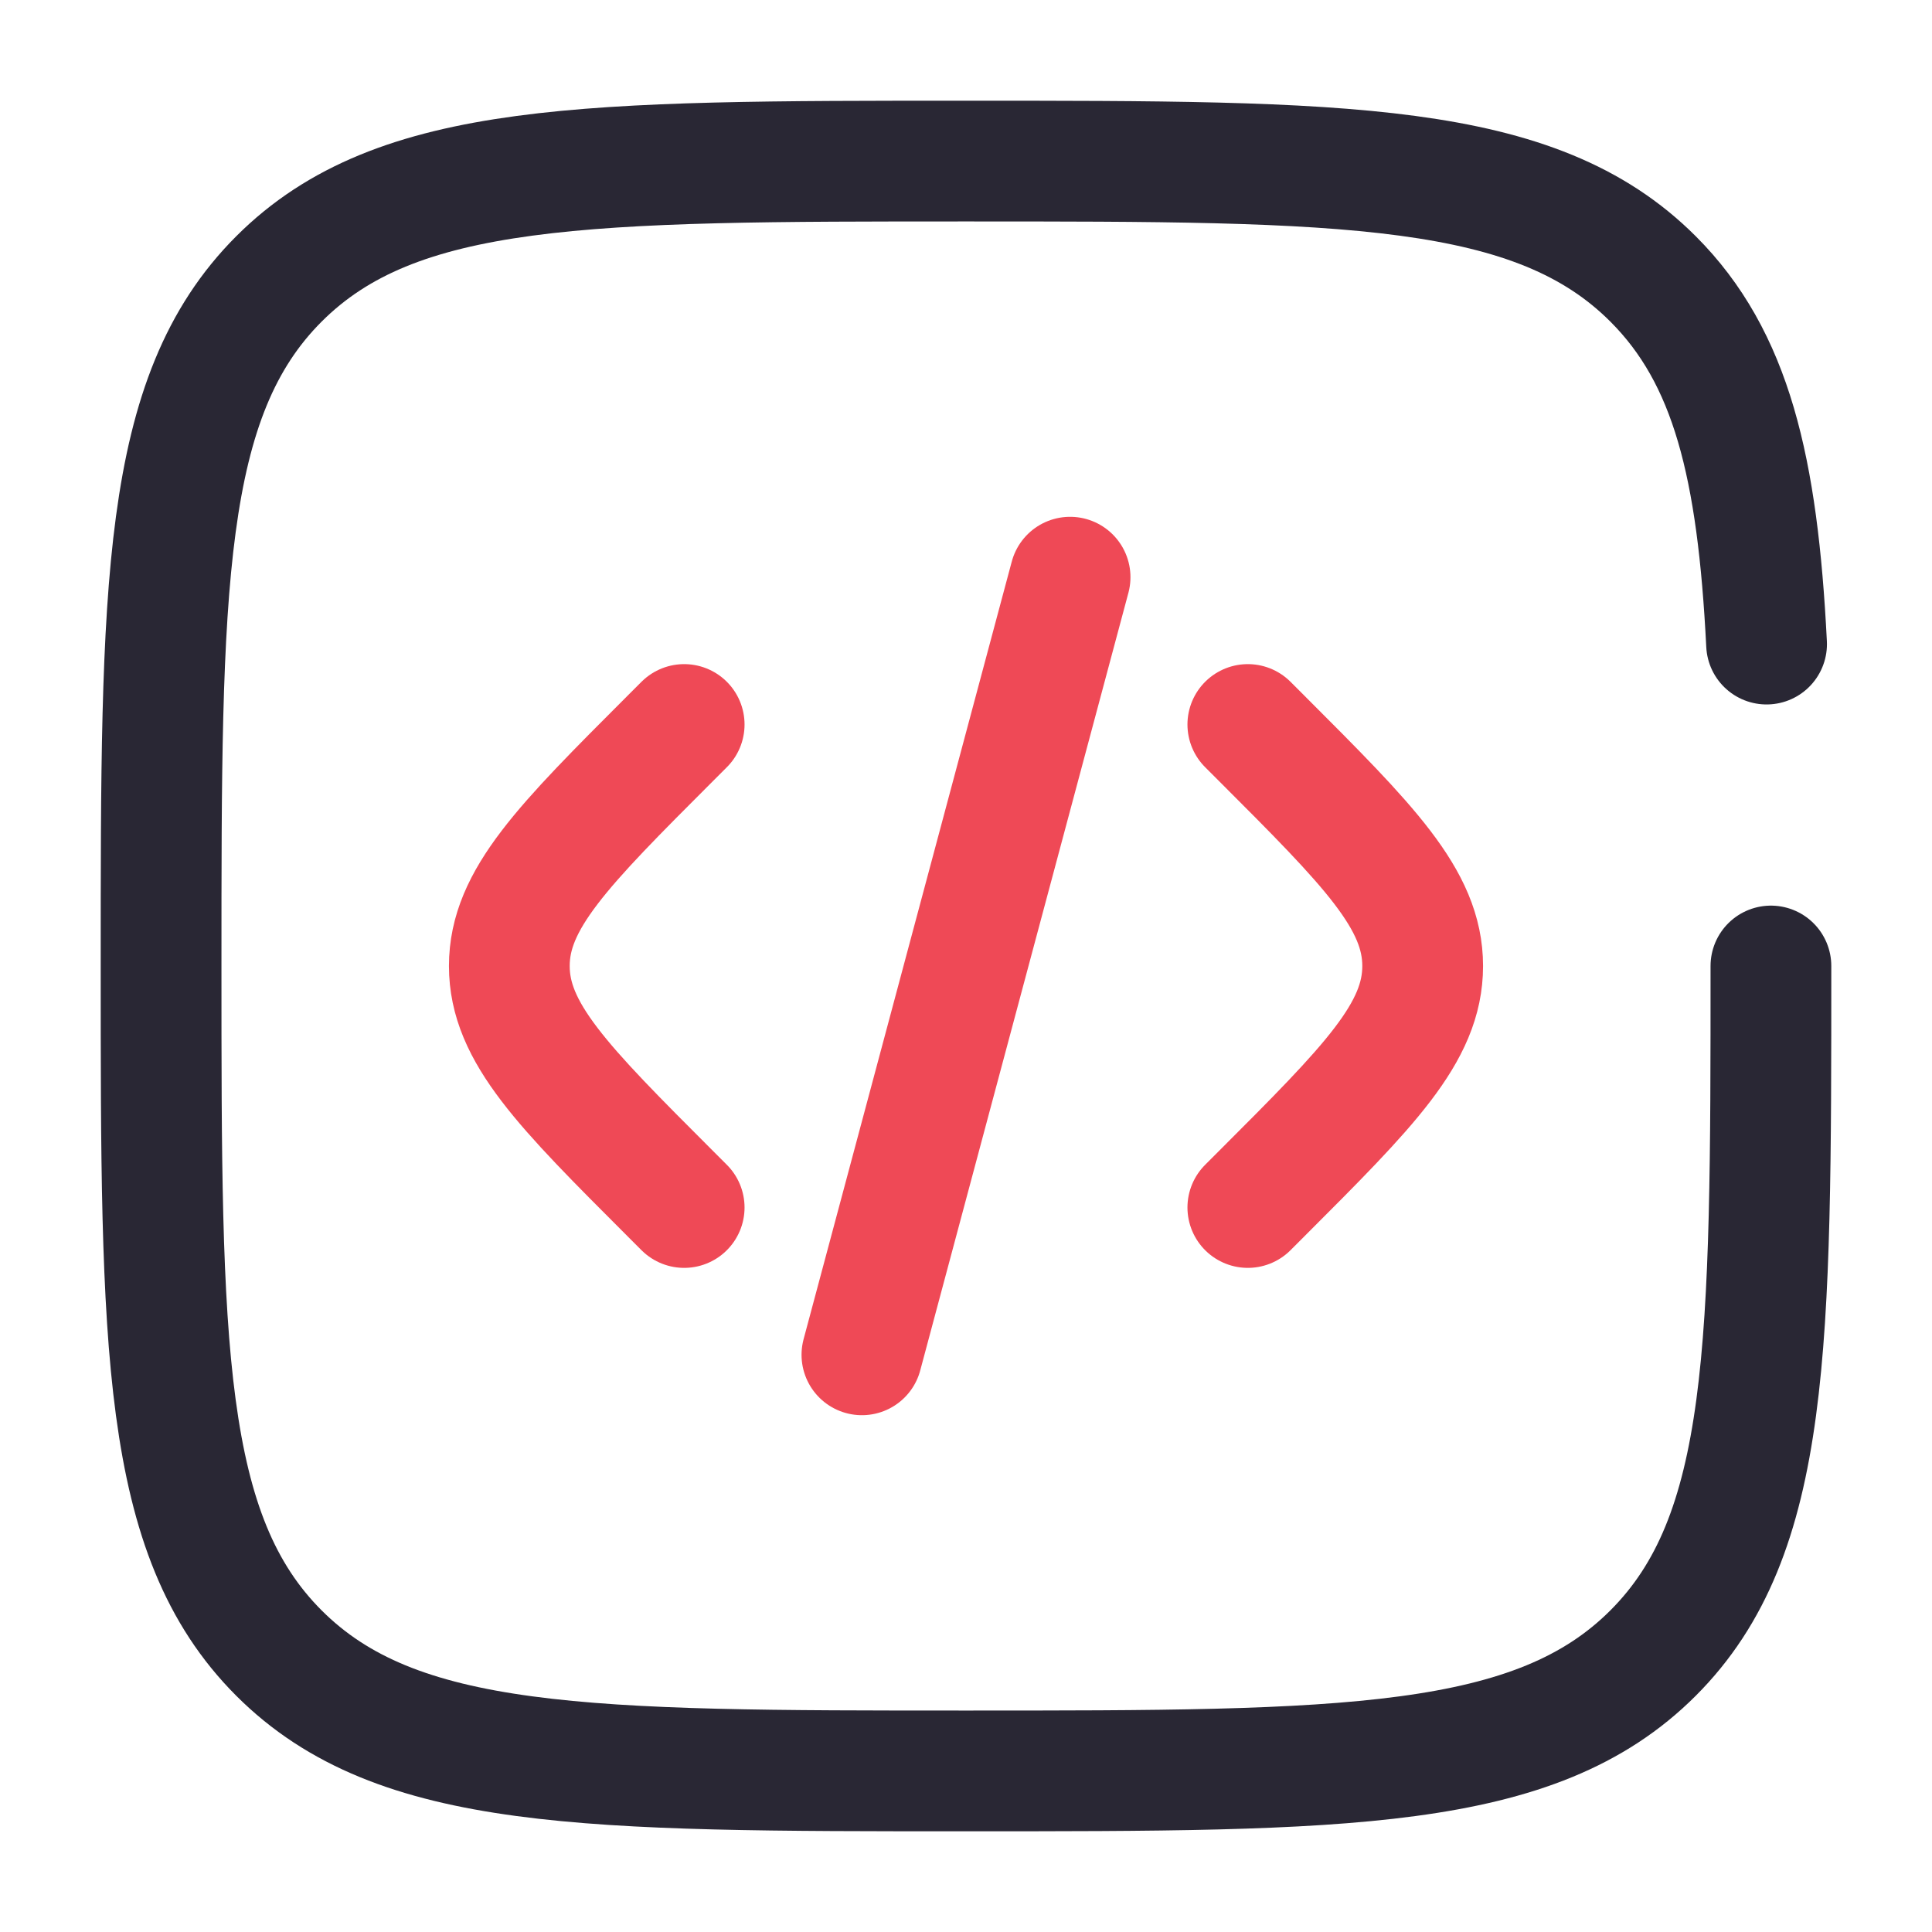
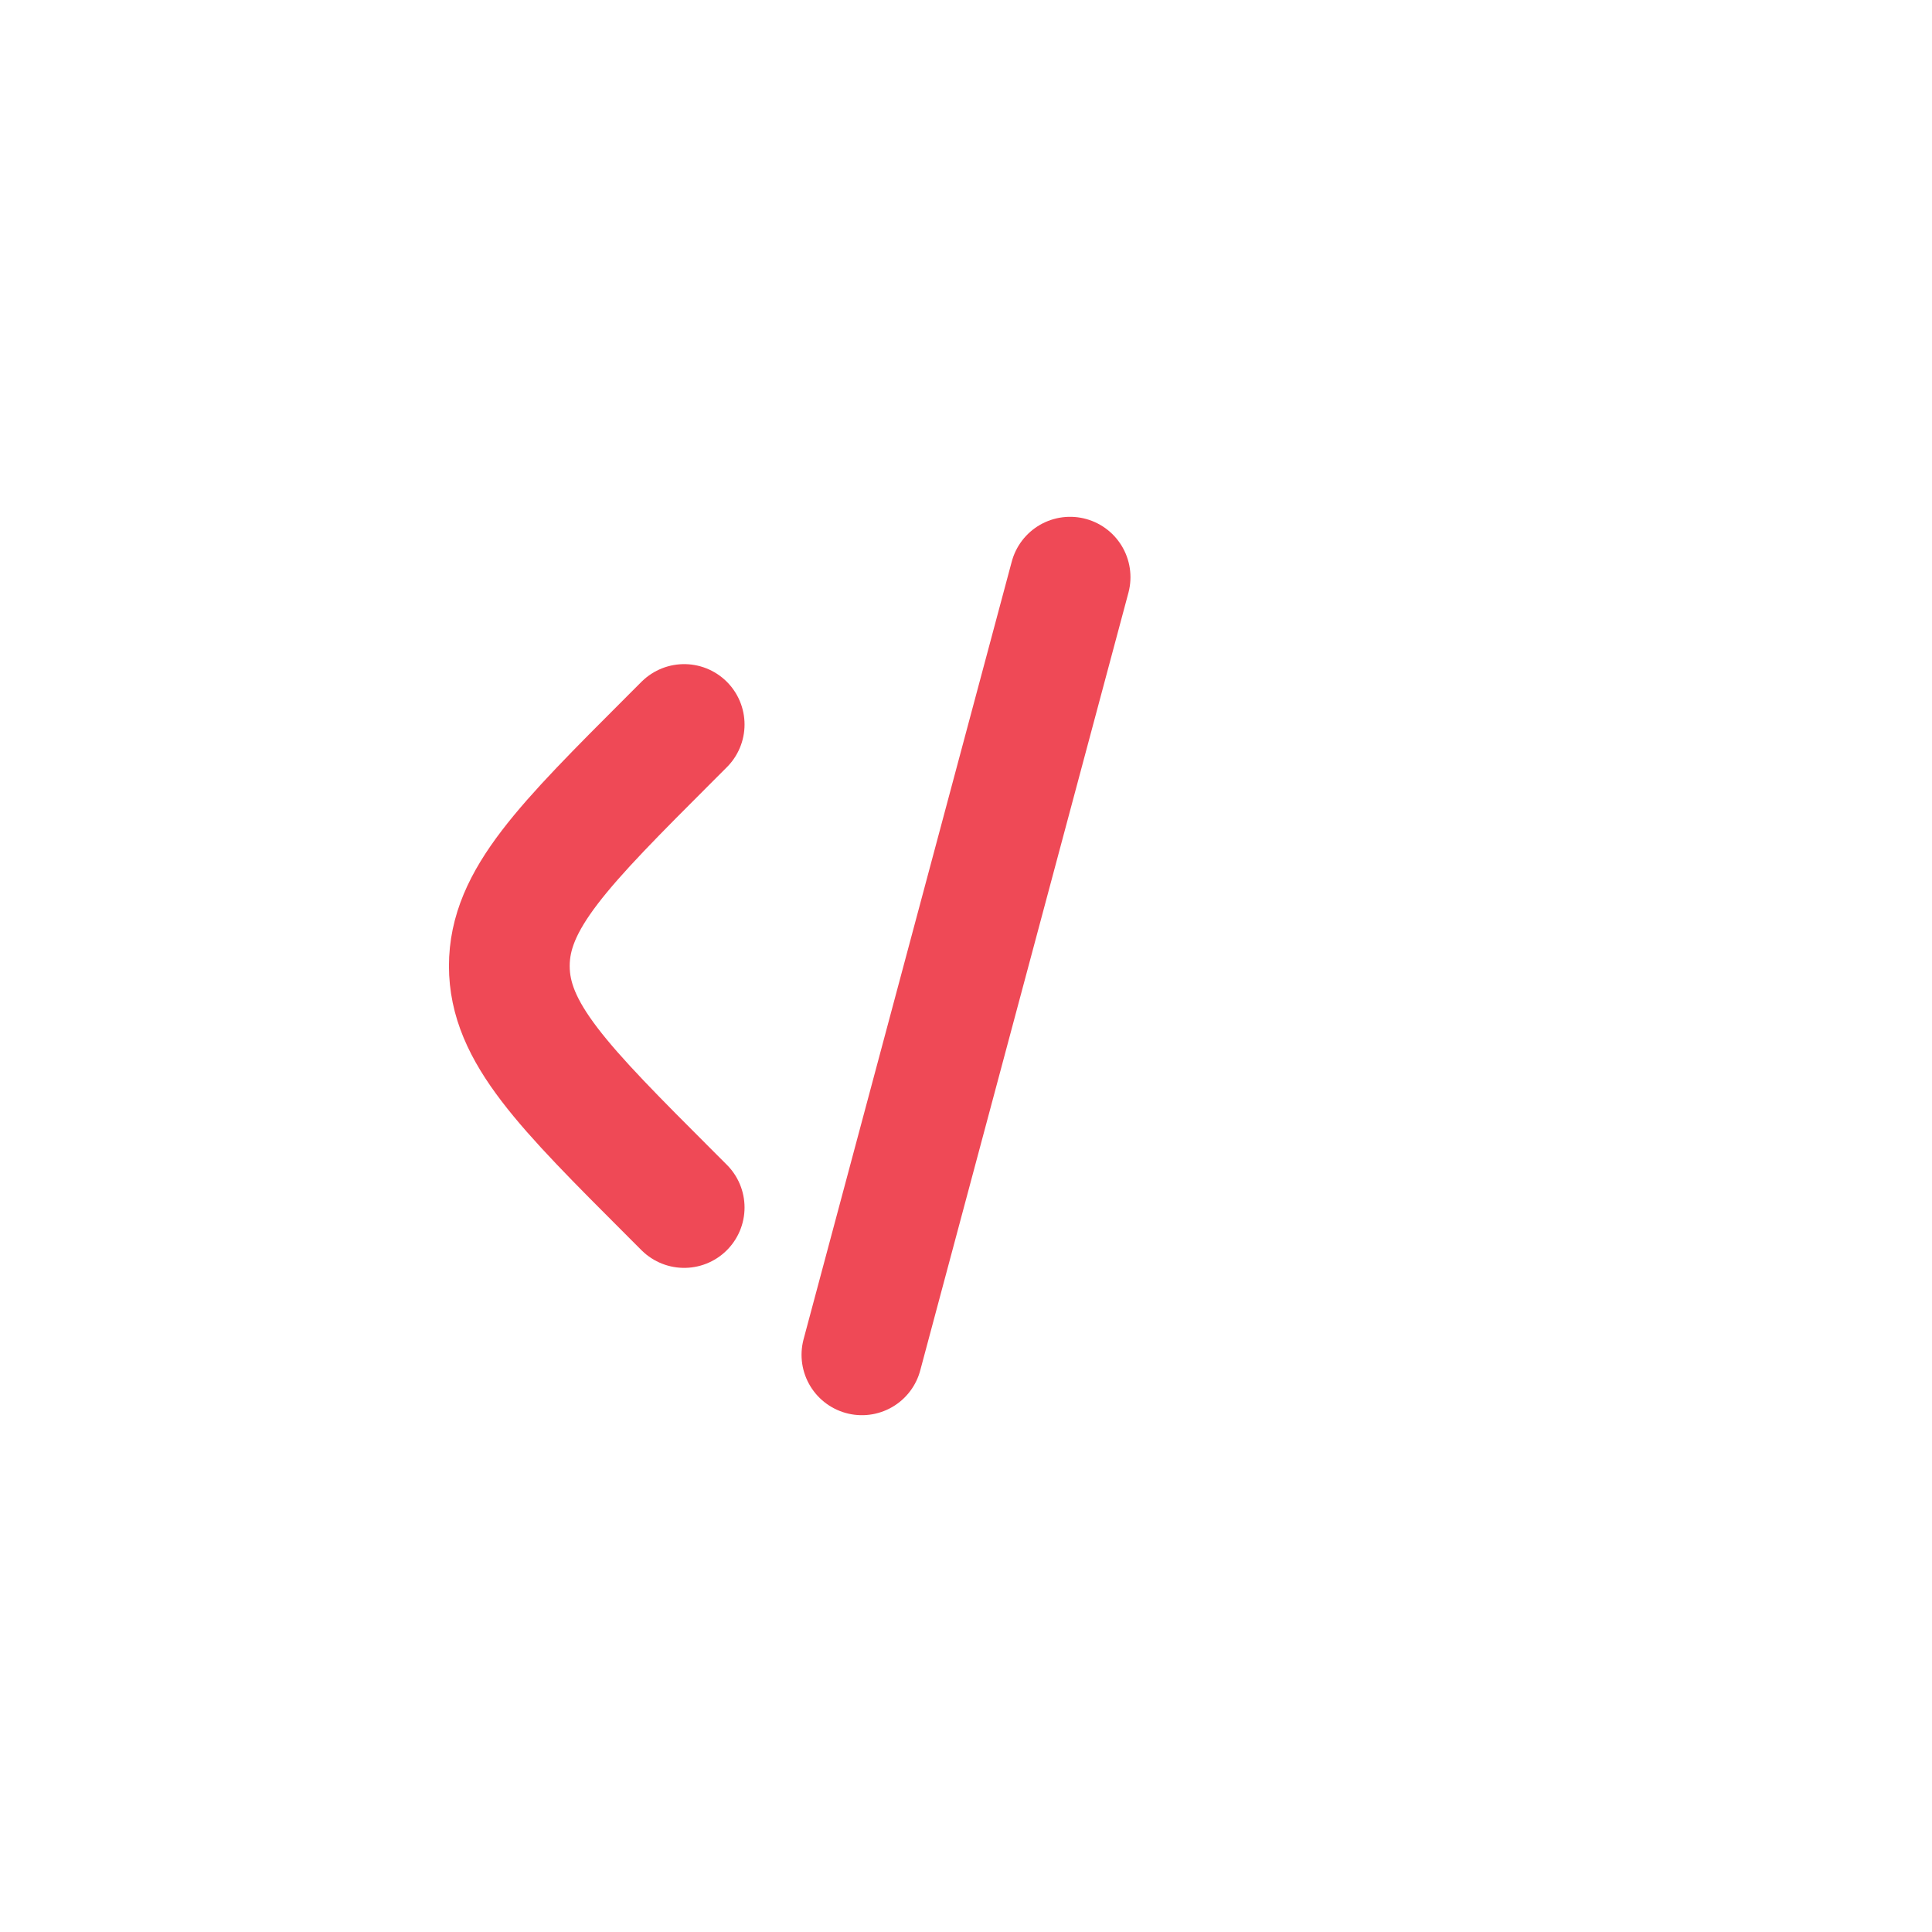
<svg xmlns="http://www.w3.org/2000/svg" version="1.1" id="Layer_1" x="0px" y="0px" viewBox="0 0 800 800" style="enable-background:new 0 0 800 800;" xml:space="preserve">
  <style type="text/css">
	.st0{fill:none;stroke:#EF4956;stroke-width:50;stroke-linecap:round;stroke-miterlimit:133.333;}
	.st1{fill:none;stroke:#292734;stroke-width:50;stroke-linecap:round;stroke-miterlimit:133.333;}
</style>
-   <path class="st0" d="M516.7,300l5.7,5.7c44.4,44.4,66.7,66.7,66.7,94.3c0,27.6-22.2,49.8-66.7,94.3l-5.7,5.7" />
  <path class="st0" d="M443.1,239L400,400l-43.1,161" />
  <path class="st0" d="M283.3,300l-5.7,5.7c-44.4,44.4-66.7,66.7-66.7,94.3c0,27.6,22.2,49.8,66.7,94.3l5.7,5.7" />
-   <path class="st1" d="M733.3,400c0,157.1,0,235.7-48.8,284.5c-48.8,48.8-127.4,48.8-284.5,48.8c-157.1,0-235.7,0-284.5-48.8  C66.7,635.7,66.7,557.1,66.7,400c0-157.1,0-235.7,48.8-284.5C164.3,66.7,242.9,66.7,400,66.7c157.1,0,235.7,0,284.5,48.8  c32.5,32.5,43.3,78.1,47,151.2" />
</svg>